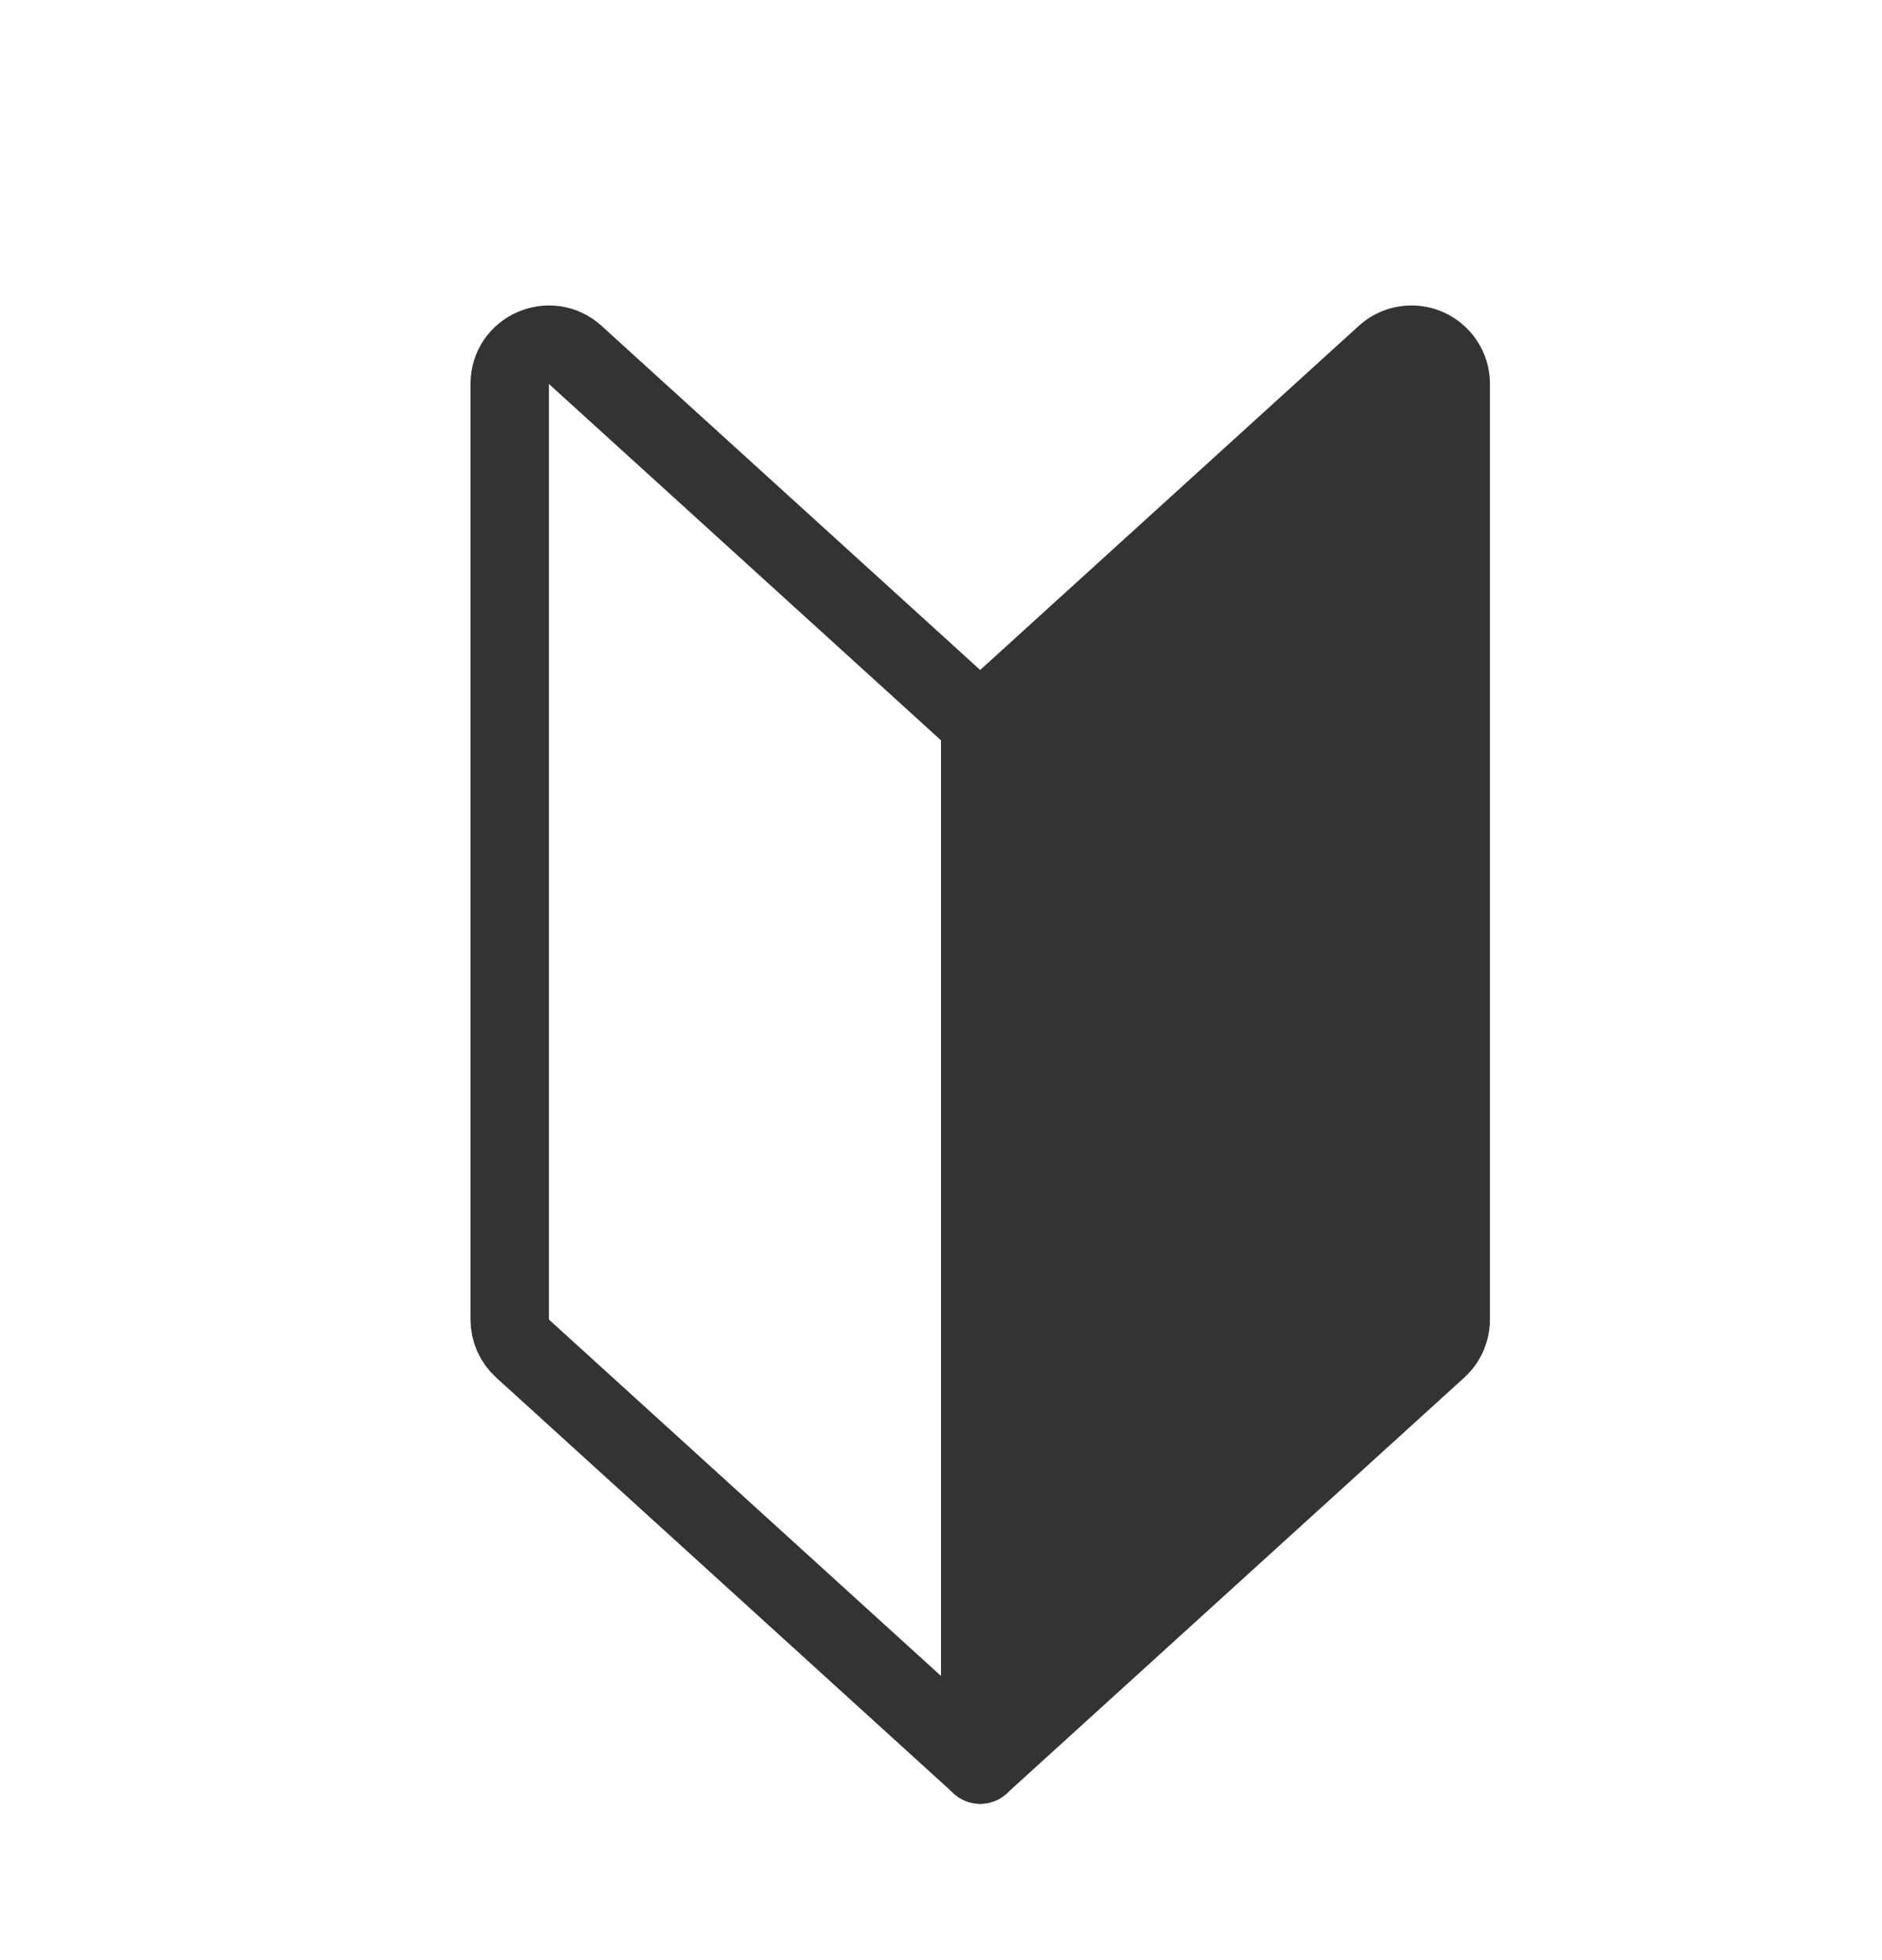
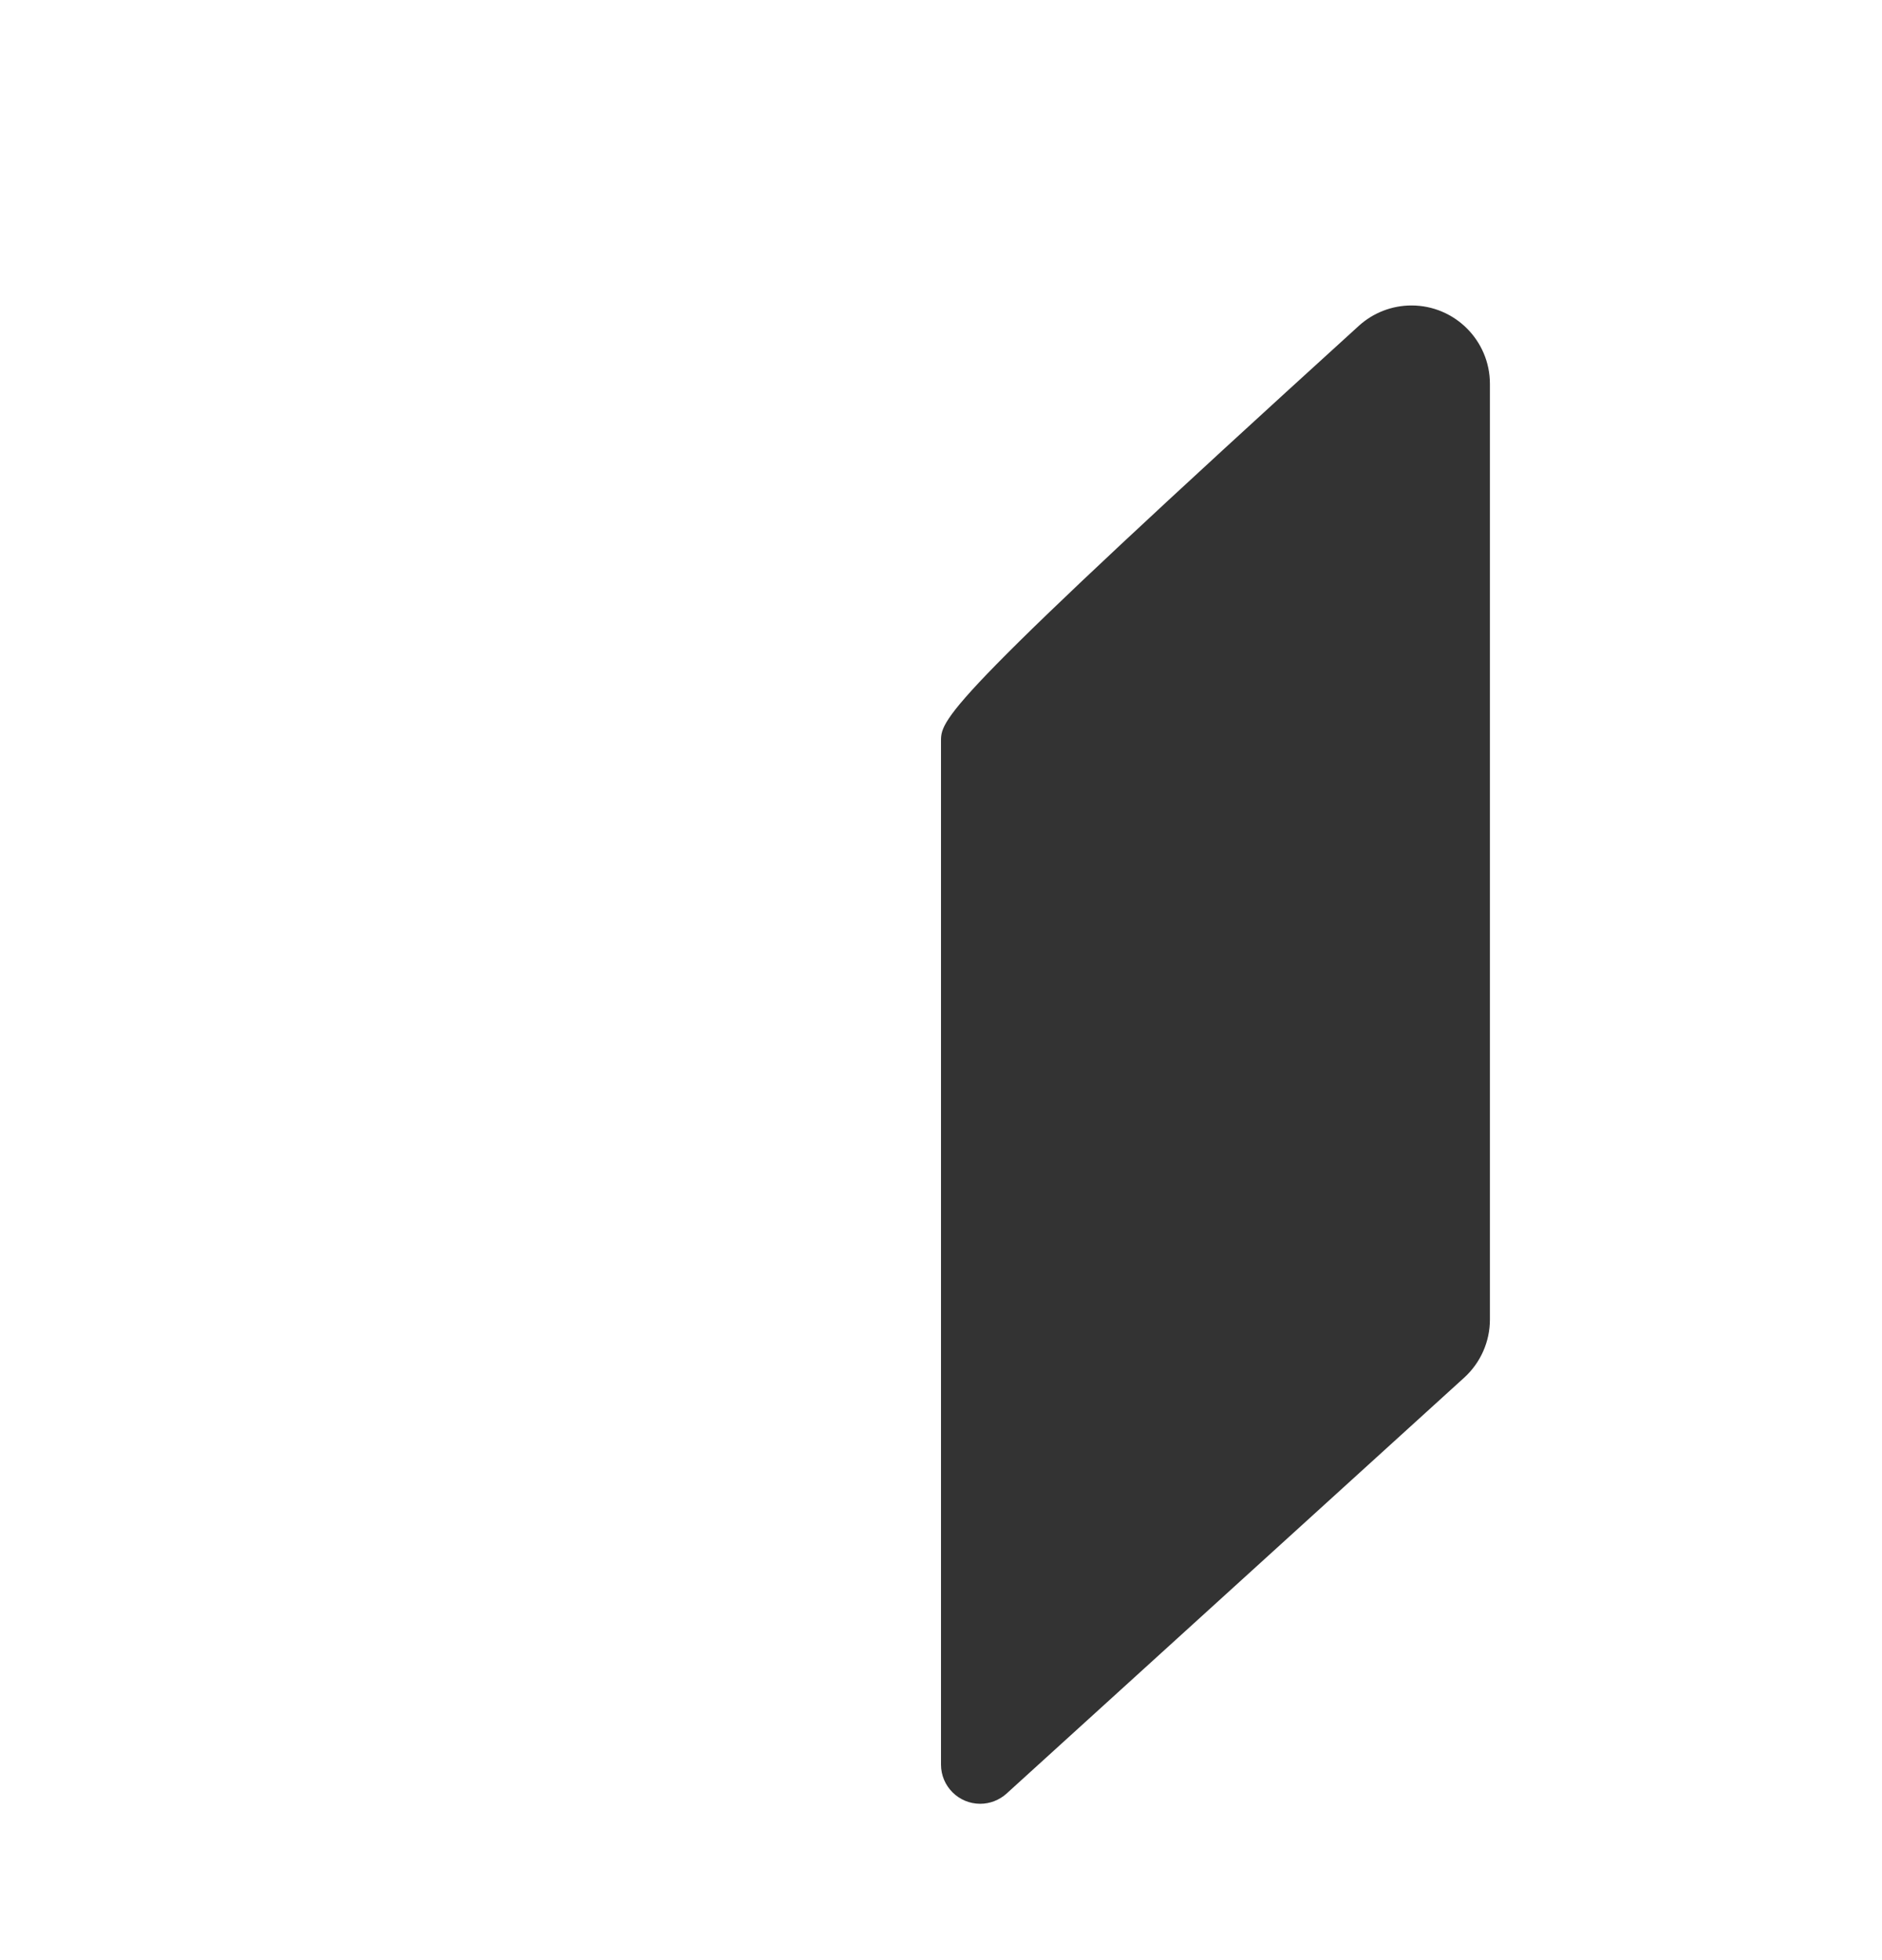
<svg xmlns="http://www.w3.org/2000/svg" width="24" height="25" viewBox="0 0 24 25" fill="none">
-   <path d="M6.5 4.896C6.5 4.462 7.015 4.235 7.336 4.527L12.336 9.072C12.441 9.167 12.5 9.301 12.5 9.442V22.506L6.664 17.2C6.559 17.105 6.5 16.971 6.5 16.83V4.896Z" stroke="#333333" stroke-linecap="round" stroke-linejoin="round" />
-   <path fill-rule="evenodd" clip-rule="evenodd" d="M17.327 4.157L12.327 8.702C12.119 8.892 12 9.16 12 9.442L12 22.506C12 22.782 12.224 23.006 12.5 23.006C12.624 23.006 12.744 22.959 12.836 22.876L18.673 17.57C18.881 17.38 19 17.112 19 16.83V4.896C19 4.344 18.552 3.896 18 3.896C17.751 3.896 17.511 3.989 17.327 4.157Z" fill="#333333" />
+   <path fill-rule="evenodd" clip-rule="evenodd" d="M17.327 4.157C12.119 8.892 12 9.16 12 9.442L12 22.506C12 22.782 12.224 23.006 12.5 23.006C12.624 23.006 12.744 22.959 12.836 22.876L18.673 17.57C18.881 17.38 19 17.112 19 16.83V4.896C19 4.344 18.552 3.896 18 3.896C17.751 3.896 17.511 3.989 17.327 4.157Z" fill="#333333" />
</svg>